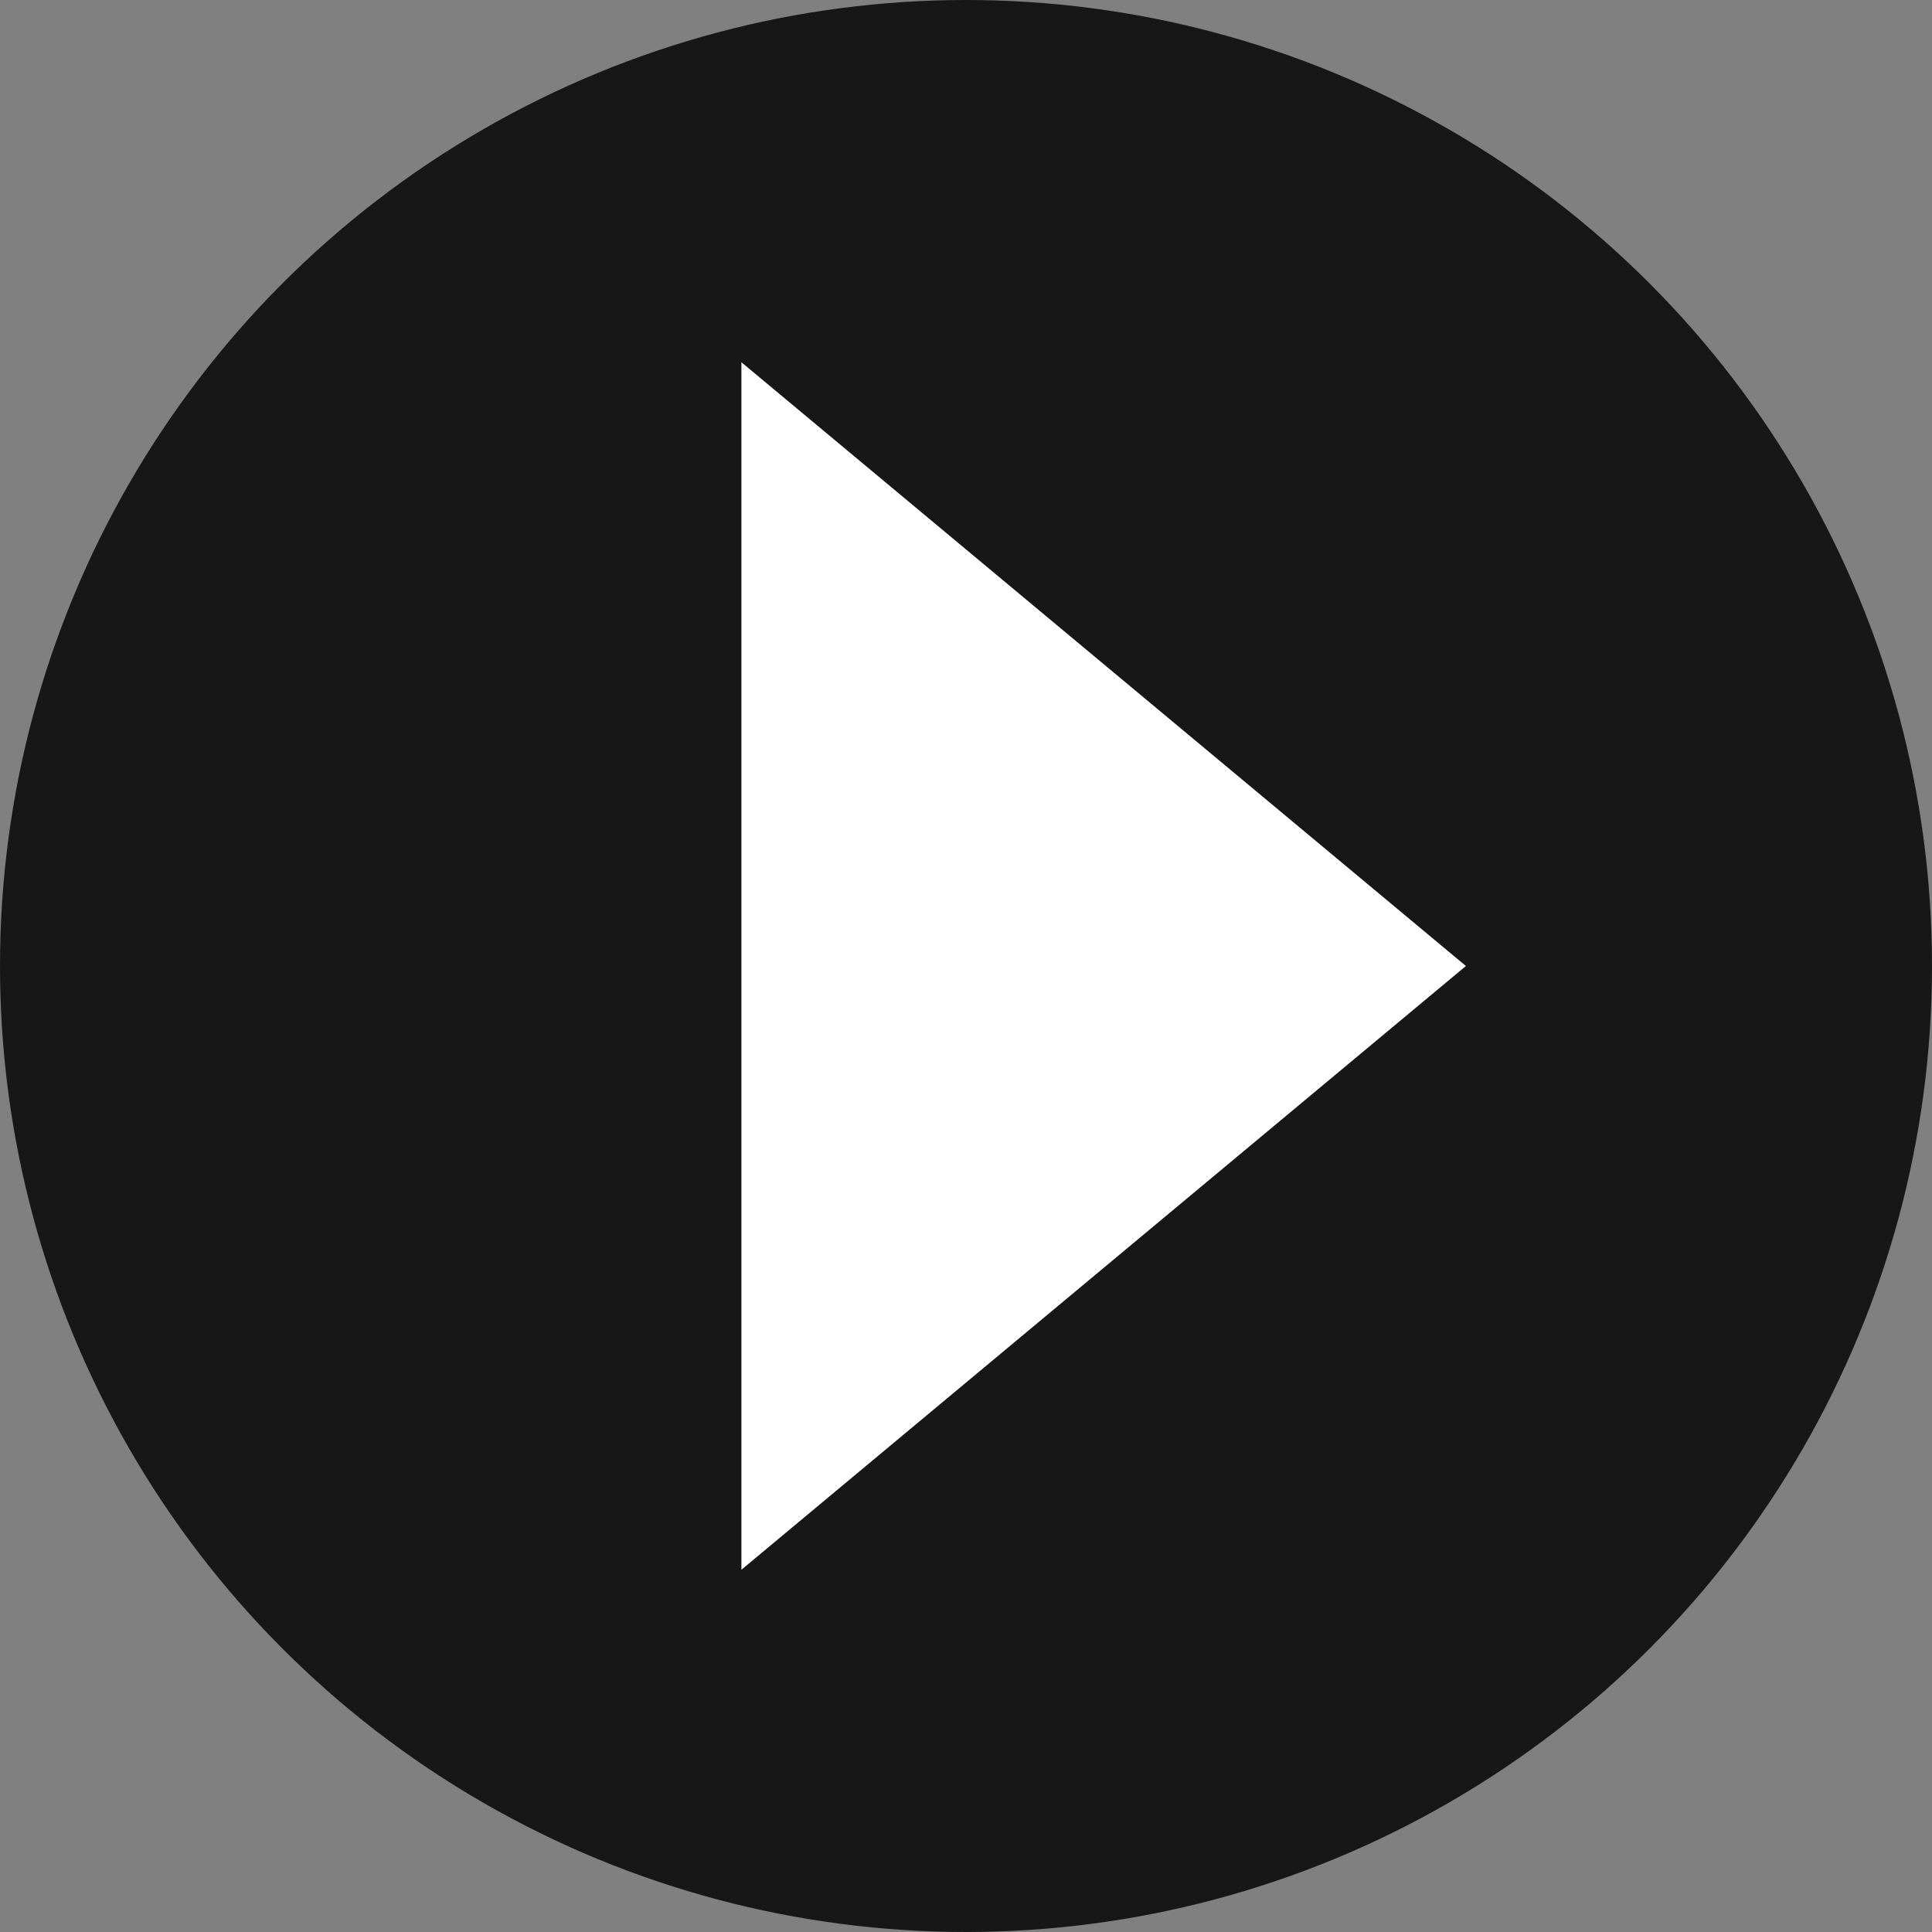
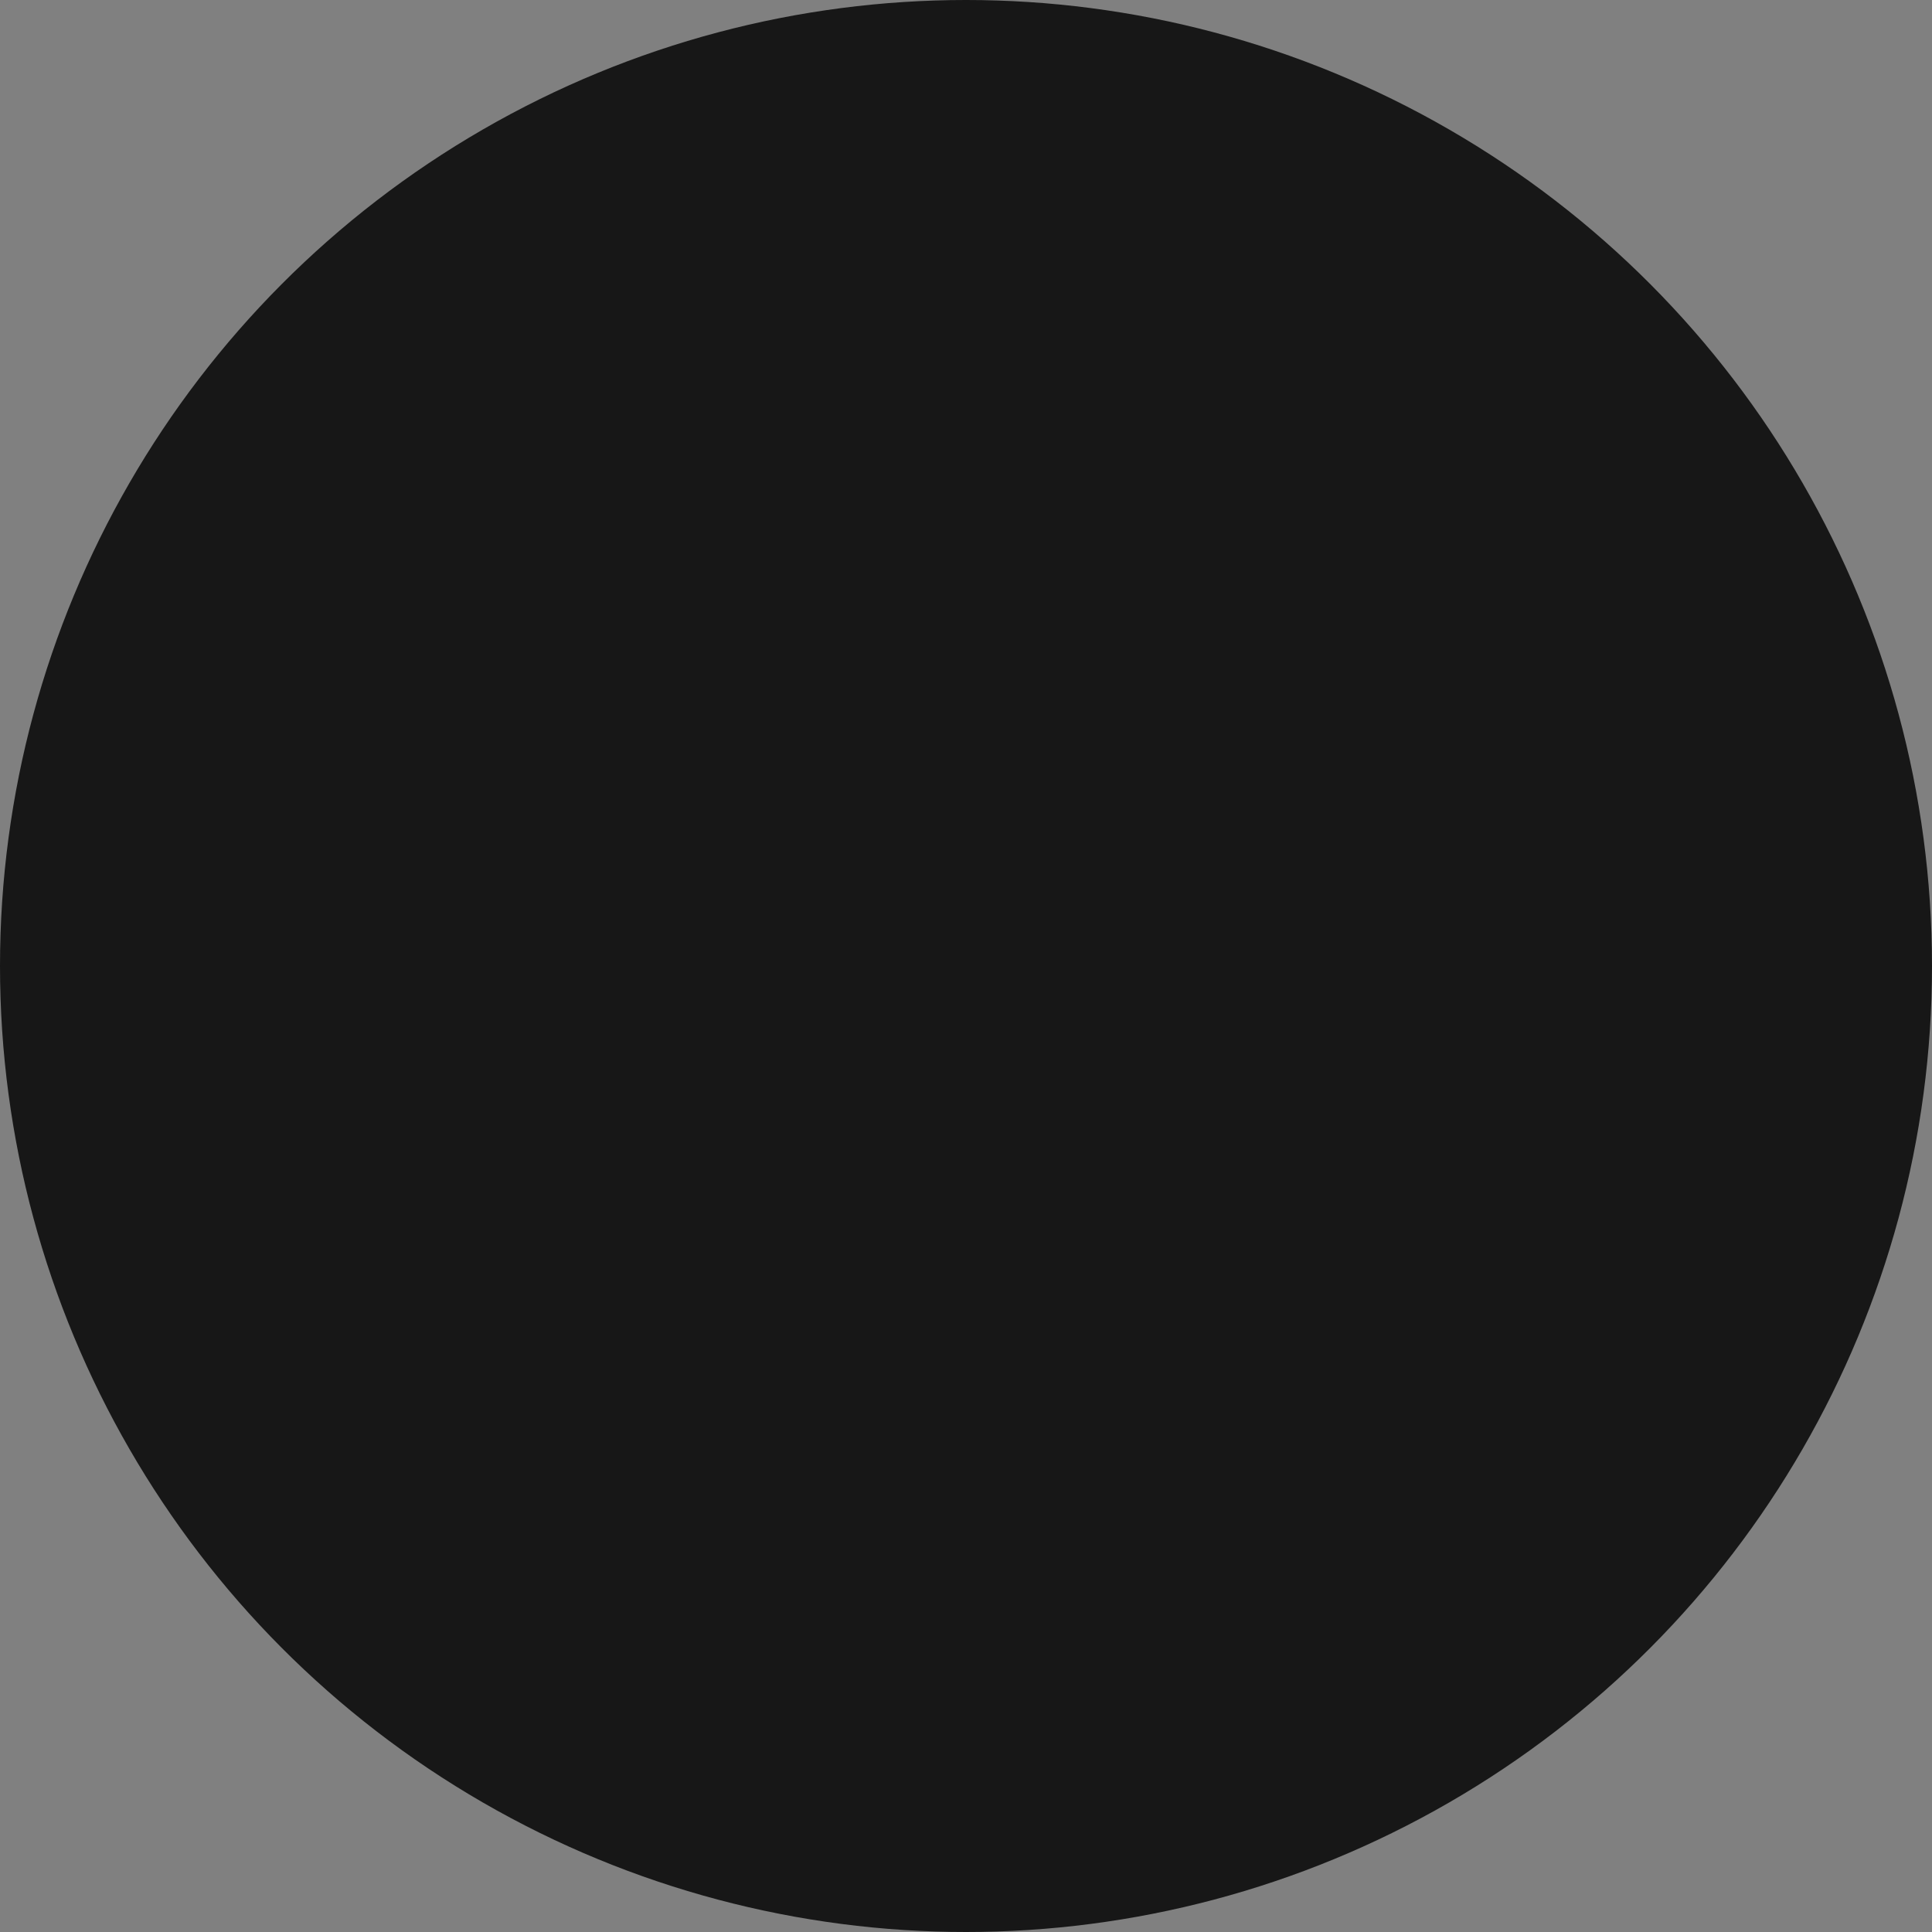
<svg xmlns="http://www.w3.org/2000/svg" width="16" height="16" viewBox="0 0 16 16">
  <rect x="0" y="0" width="16" height="16" fill="#808080" stroke="none" />
  <g id="グループ_1507" data-name="グループ 1507" transform="translate(-1470 -500)">
    <circle id="楕円形_13" data-name="楕円形 13" cx="8" cy="8" r="8" transform="translate(1470 500)" fill="#171717" />
-     <path id="多角形_10" data-name="多角形 10" d="M5,0l5,6H0Z" transform="translate(1482.14 503) rotate(90)" fill="#fff" />
  </g>
</svg>